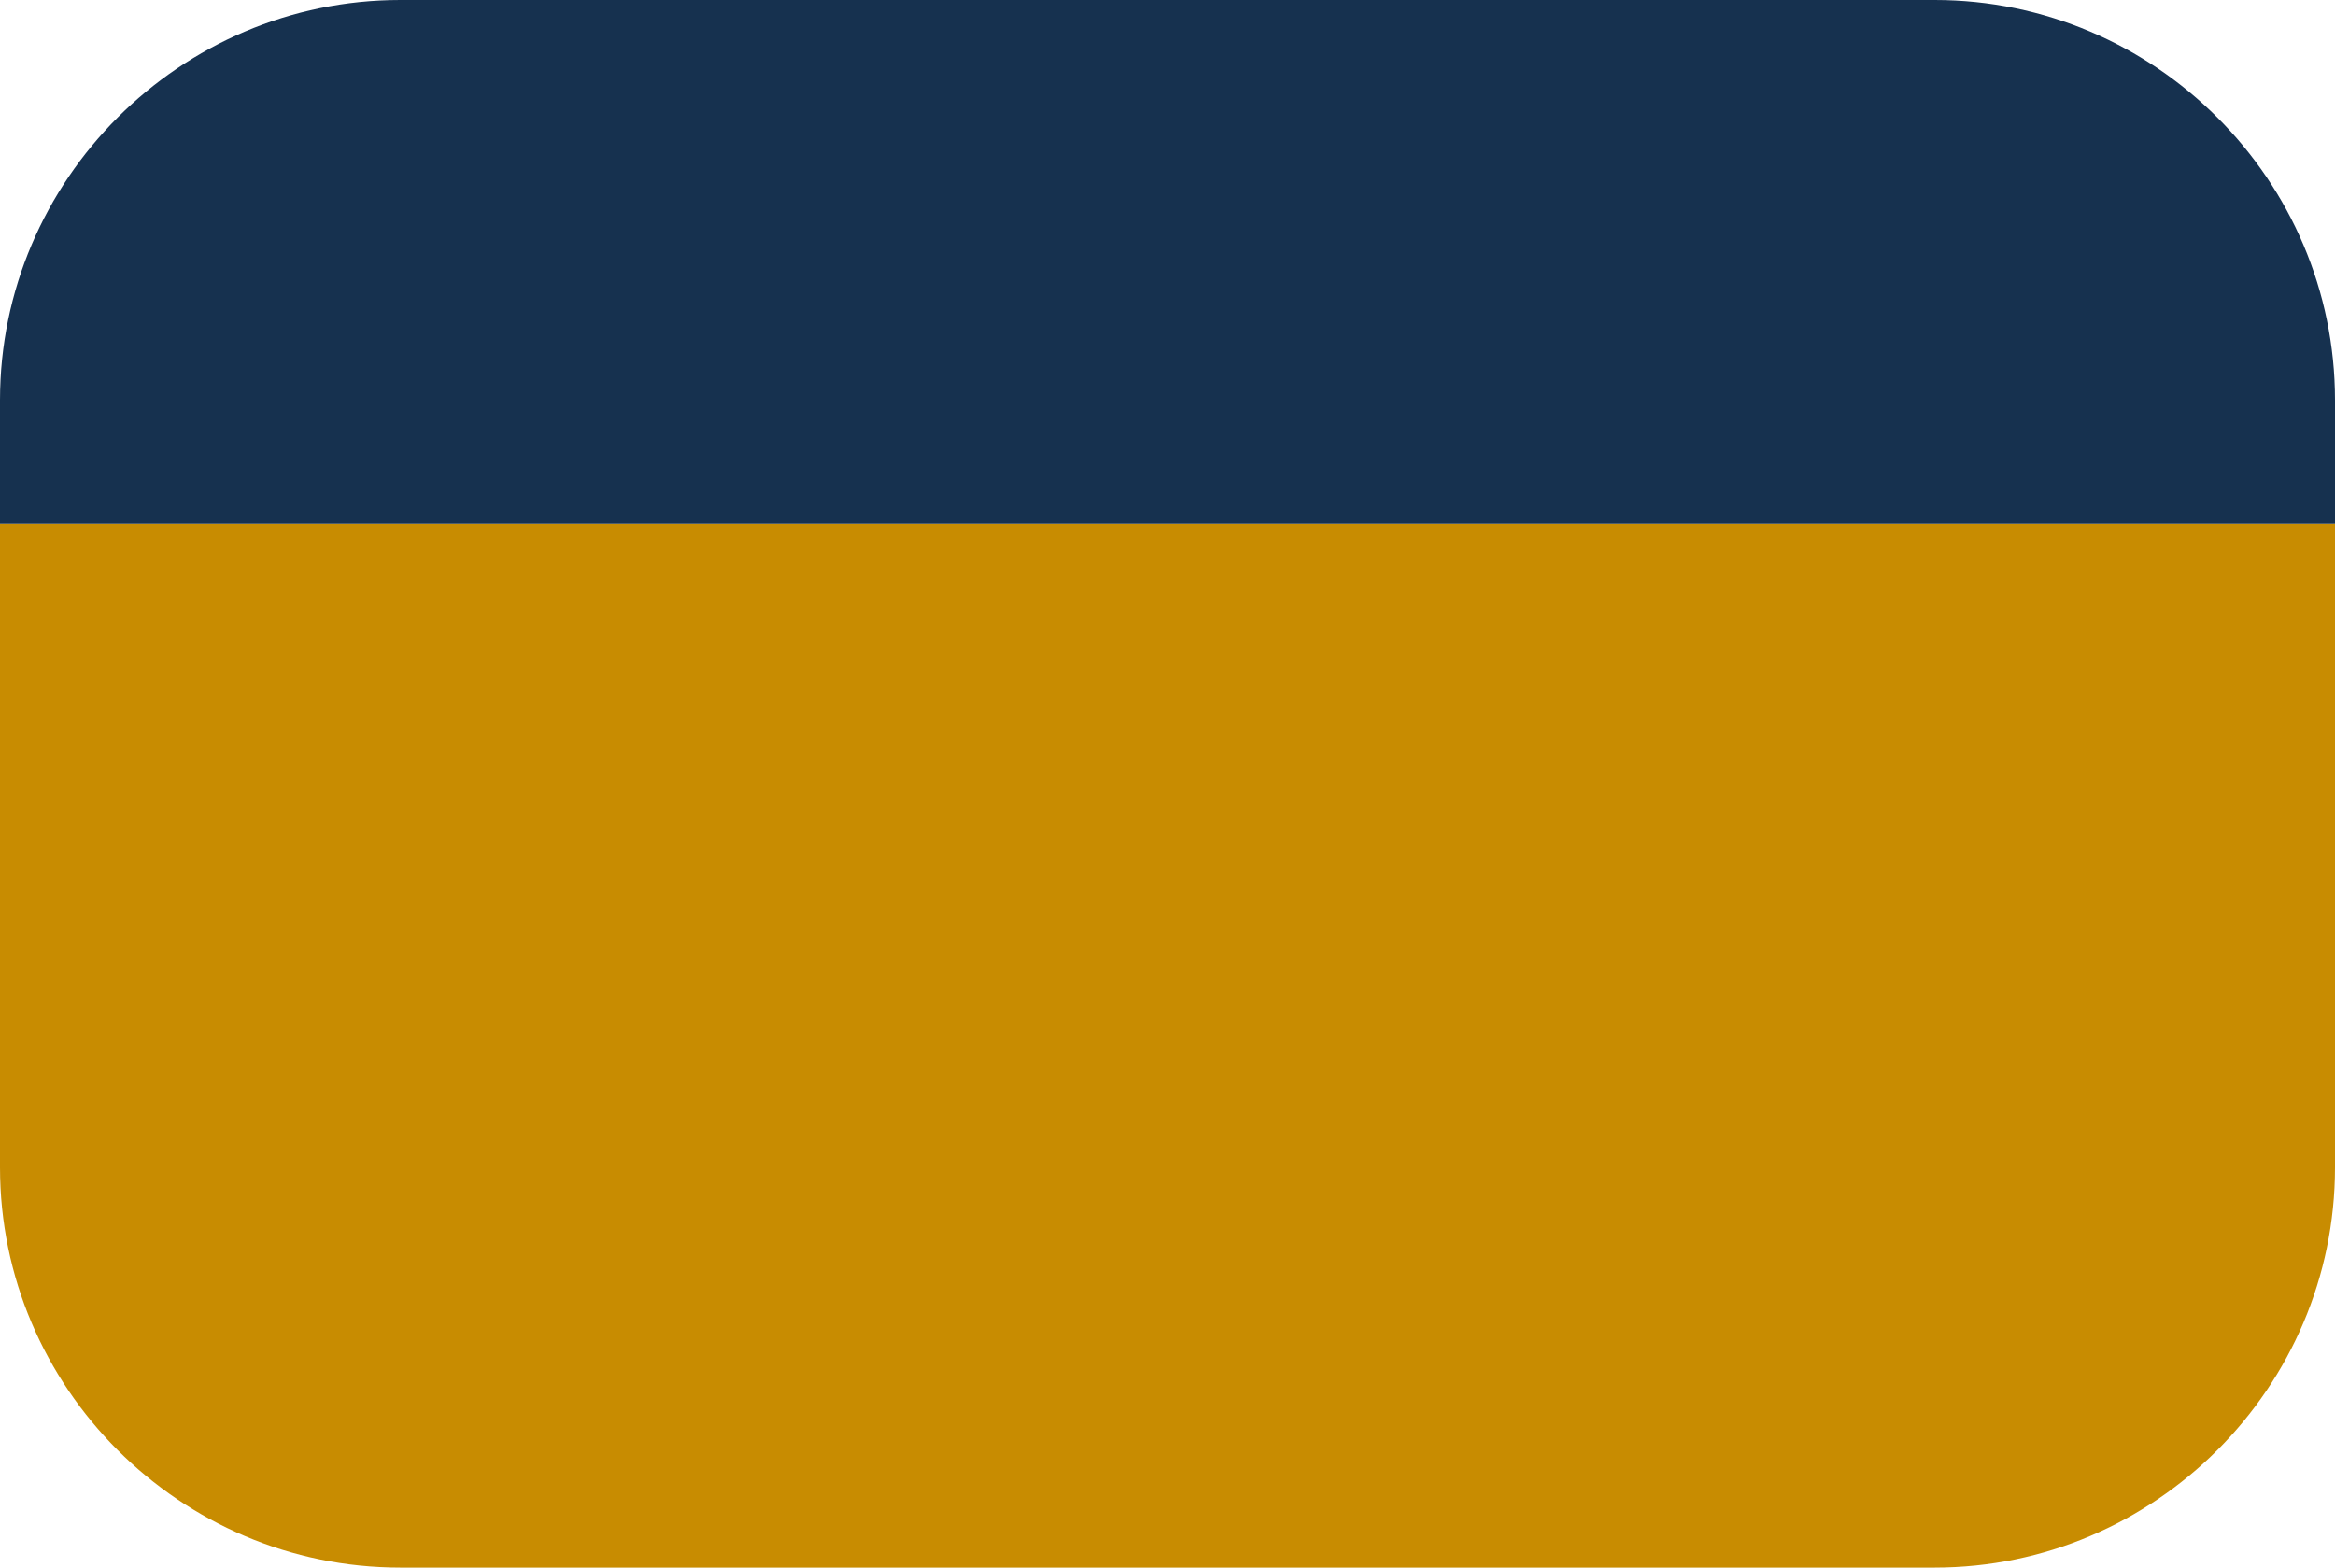
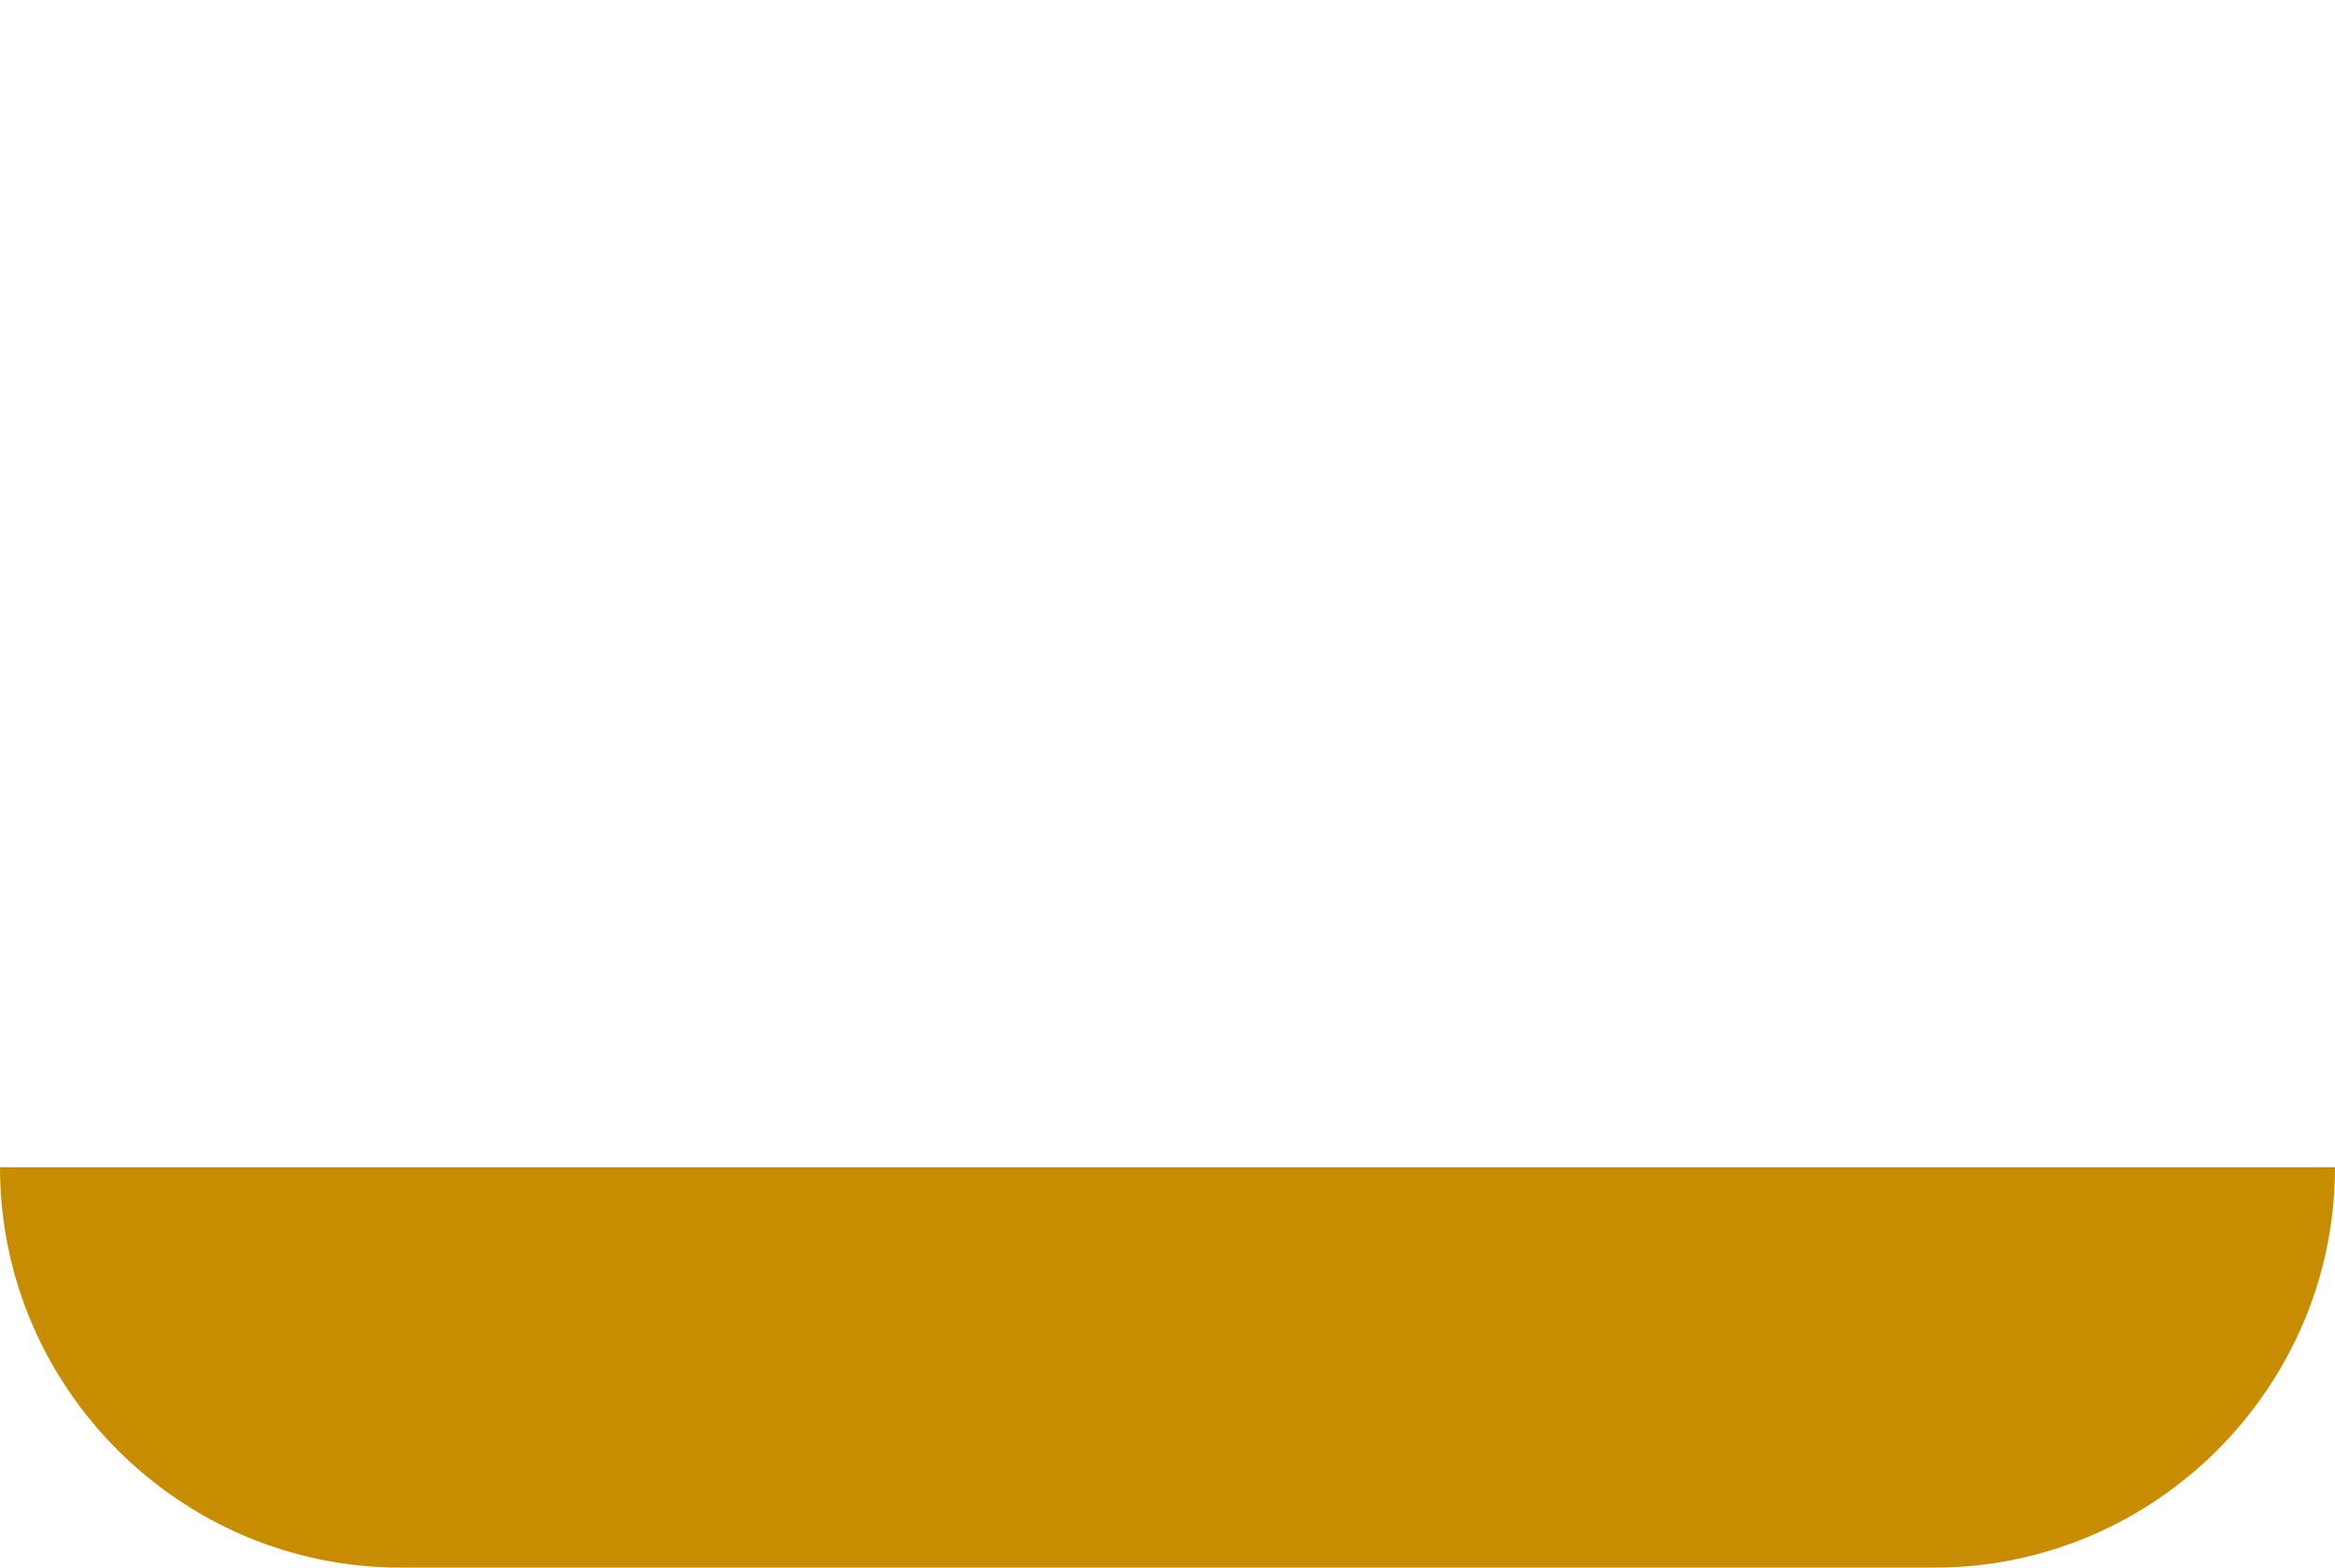
<svg xmlns="http://www.w3.org/2000/svg" version="1.1" id="Capa_1" x="0px" y="0px" width="70px" height="47px" viewBox="0 0 70 47" style="enable-background:new 0 0 70 47;" xml:space="preserve">
  <style type="text/css">
	.st0{fill:#C88C01;}
	.st1{fill:#16314F;}
</style>
  <g>
-     <path class="st0" d="M70,15.7V35c0,6.6-5.4,12-12,12H12C5.4,47,0,41.6,0,35V15.7H70z" />
-     <path class="st1" d="M70,12v3.7H0V12C0,5.4,5.4,0,12,0h46C64.6,0,70,5.4,70,12z" />
+     <path class="st0" d="M70,15.7V35c0,6.6-5.4,12-12,12H12C5.4,47,0,41.6,0,35H70z" />
  </g>
</svg>